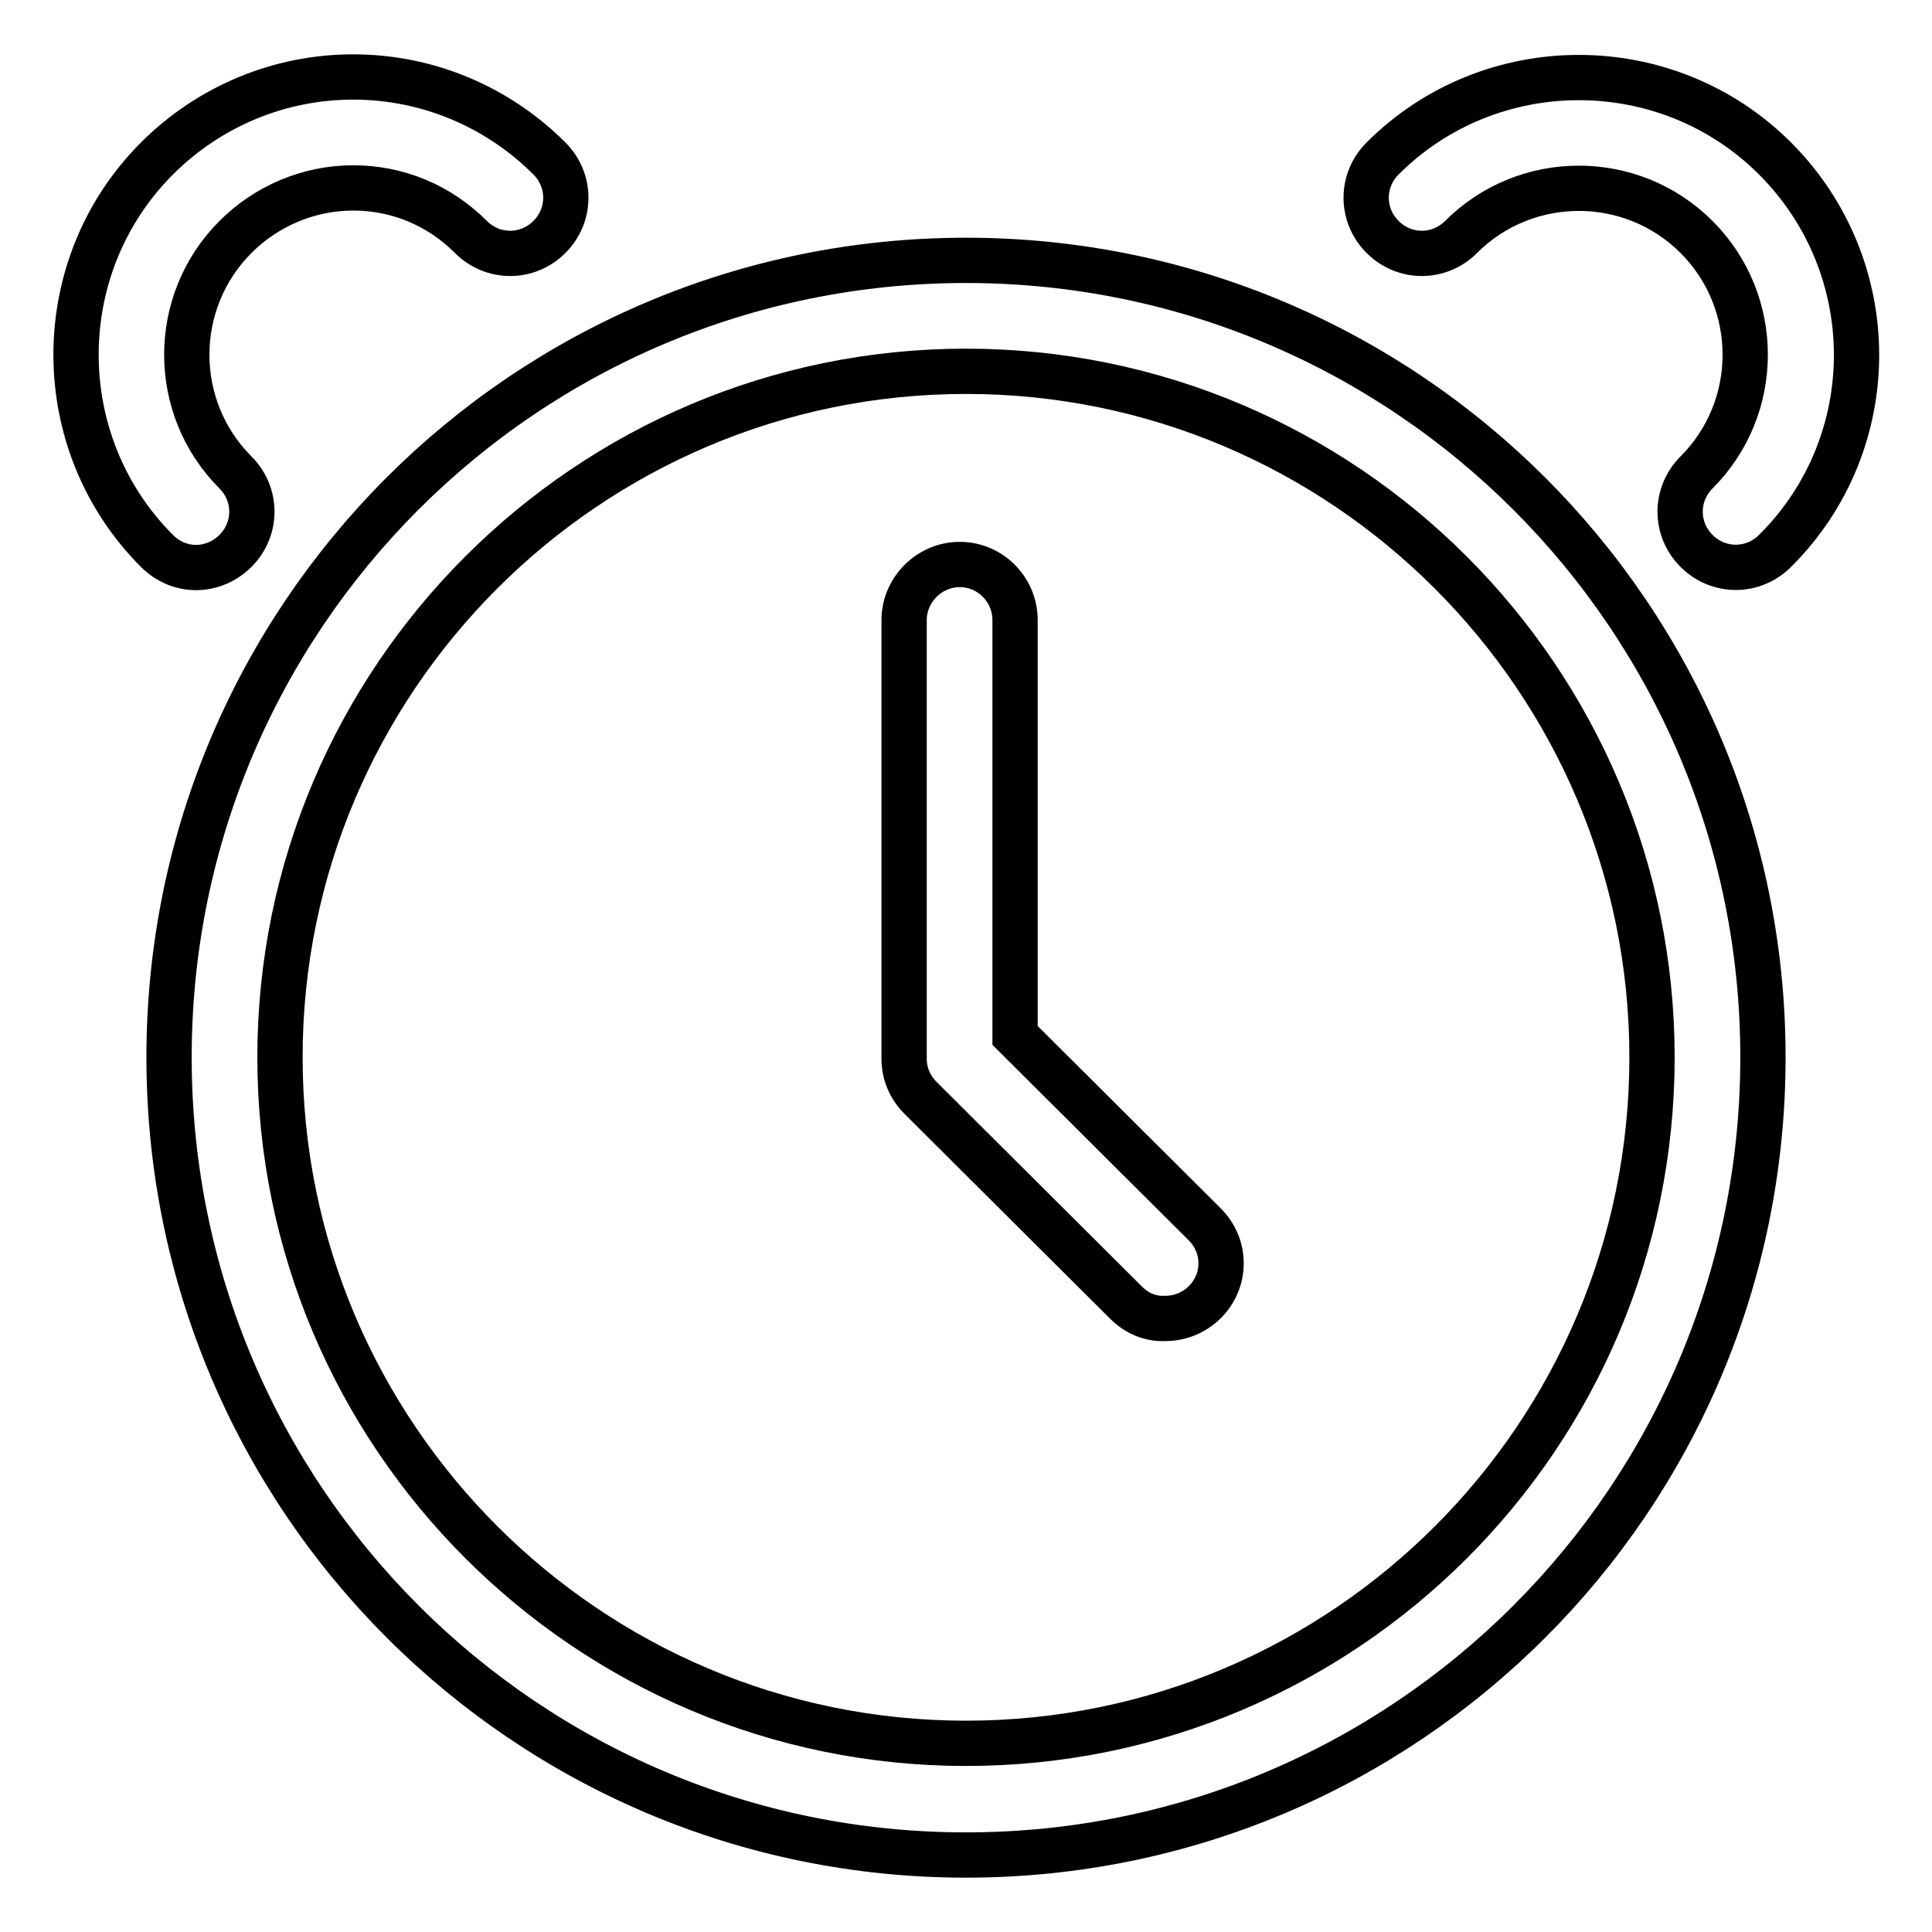
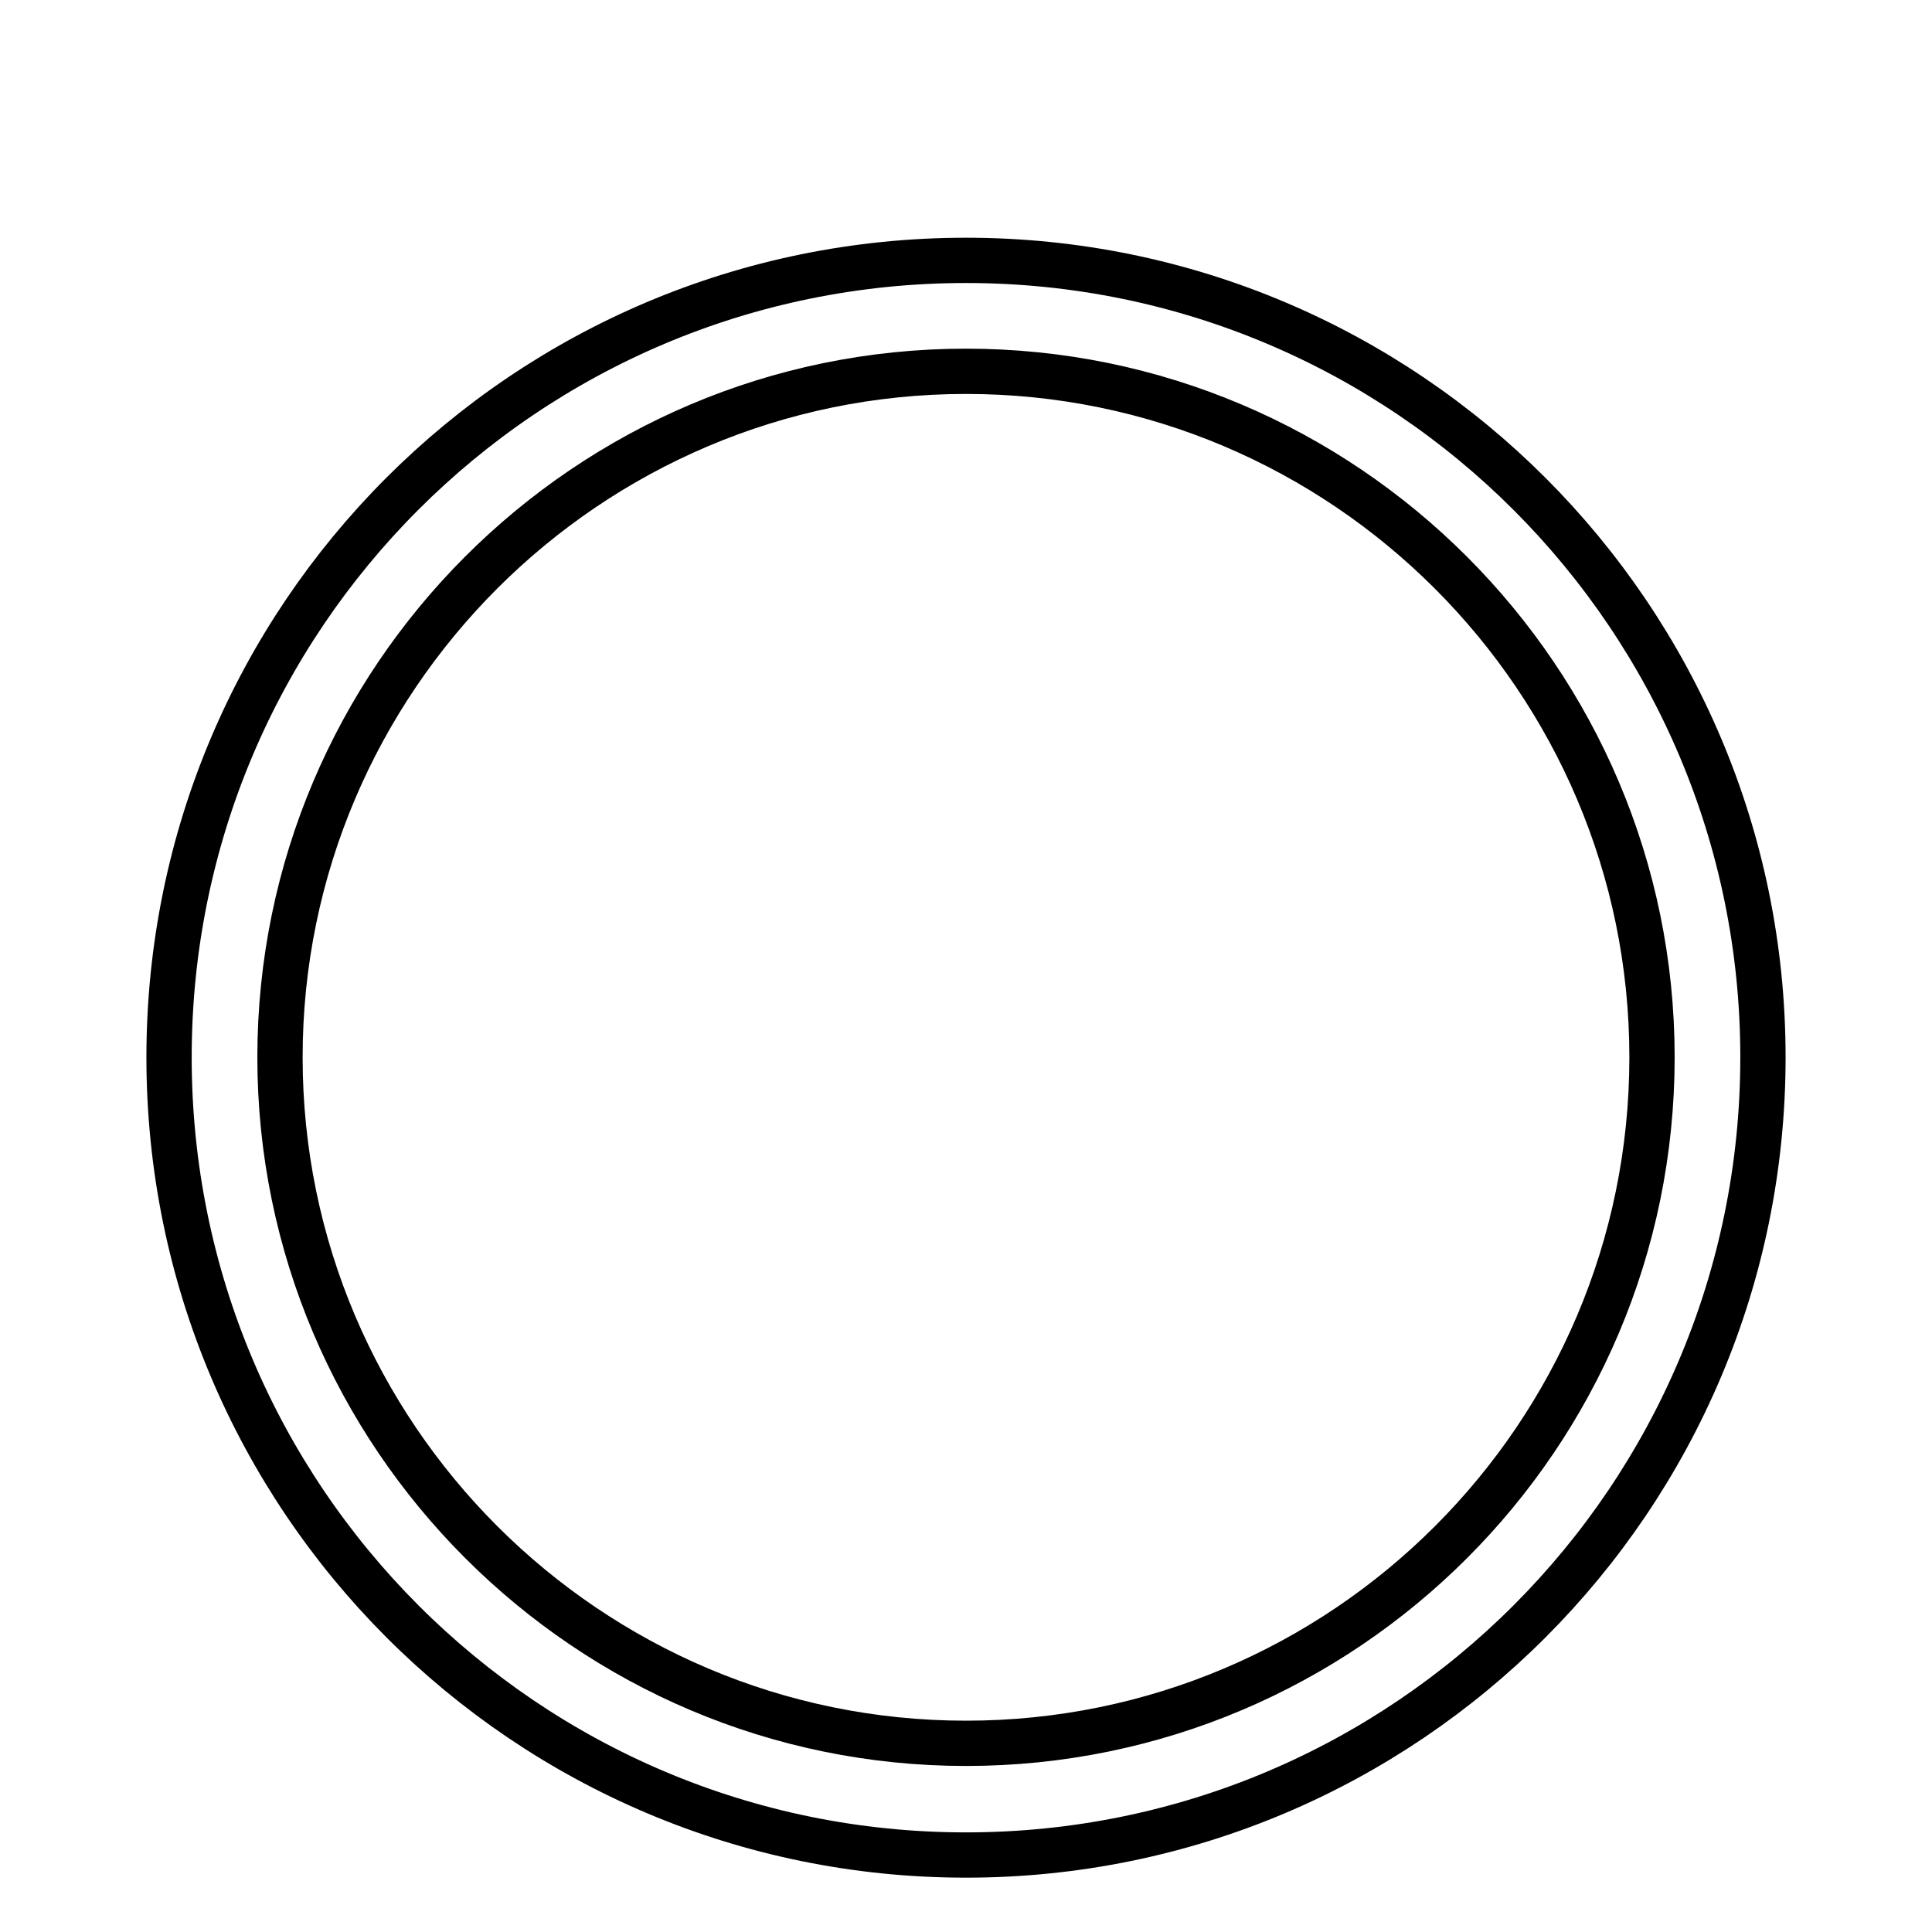
<svg xmlns="http://www.w3.org/2000/svg" version="1.1" x="0px" y="0px" viewBox="0 0 256 256" enable-background="new 0 0 256 256" xml:space="preserve">
  <g>
    <path stroke-width="6" fill-opacity="0" stroke="#000000" d="M128,34.5c-58.4,0-105.6,47.3-105.6,105.6c0,58.4,47.3,105.7,105.6,105.7c58.3,0,105.6-47.3,105.6-105.7 C233.6,81.8,186.3,34.5,128,34.5z M128,231c-50.1,0-90.9-40.8-90.9-90.9c0-50.1,40.8-90.9,90.9-90.9c50.1,0,90.9,40.8,90.9,90.9 C218.9,190.3,178.1,231,128,231z" />
-     <path stroke-width="6" fill-opacity="0" stroke="#000000" d="M134.5,137.2V82c-0.1-4.1-3.5-7.3-7.5-7.2c-3.9,0.1-7.1,3.3-7.2,7.2v58.3c0,2,0.8,3.8,2.2,5.2l27.2,27.1 c1.4,1.4,3.2,2.2,5.2,2.1c4.1,0,7.4-3.3,7.4-7.3c0-2-0.8-3.8-2.2-5.2L134.5,137.2z M31.2,73c2.9-2.9,2.9-7.5,0-10.4c0,0,0,0,0,0 c-8.6-8.6-8.6-22.6,0-31.2c4.1-4.1,9.7-6.5,15.6-6.5c5.9,0,11.4,2.3,15.6,6.5c2.9,2.9,7.5,2.9,10.4,0c0,0,0,0,0,0 c2.9-2.9,2.9-7.5,0-10.4c0,0,0,0,0,0c-6.9-6.9-16.2-10.8-26-10.8c-9.8,0-19.1,3.9-26,10.8c-14.3,14.3-14.3,37.7,0,52 c1.4,1.4,3.2,2.2,5.2,2.2C27.9,75.2,29.8,74.4,31.2,73z M235.2,21c-14.3-14.3-37.7-14.3-52,0c-2.9,2.9-2.9,7.5,0,10.4c0,0,0,0,0,0 c2.9,2.9,7.5,2.9,10.4,0c0,0,0,0,0,0c8.6-8.6,22.6-8.6,31.2,0c8.6,8.6,8.6,22.6,0,31.2c-2.9,2.9-2.9,7.5,0,10.4 c2.9,2.9,7.5,2.9,10.4,0C249.6,58.7,249.6,35.4,235.2,21z" />
  </g>
</svg>